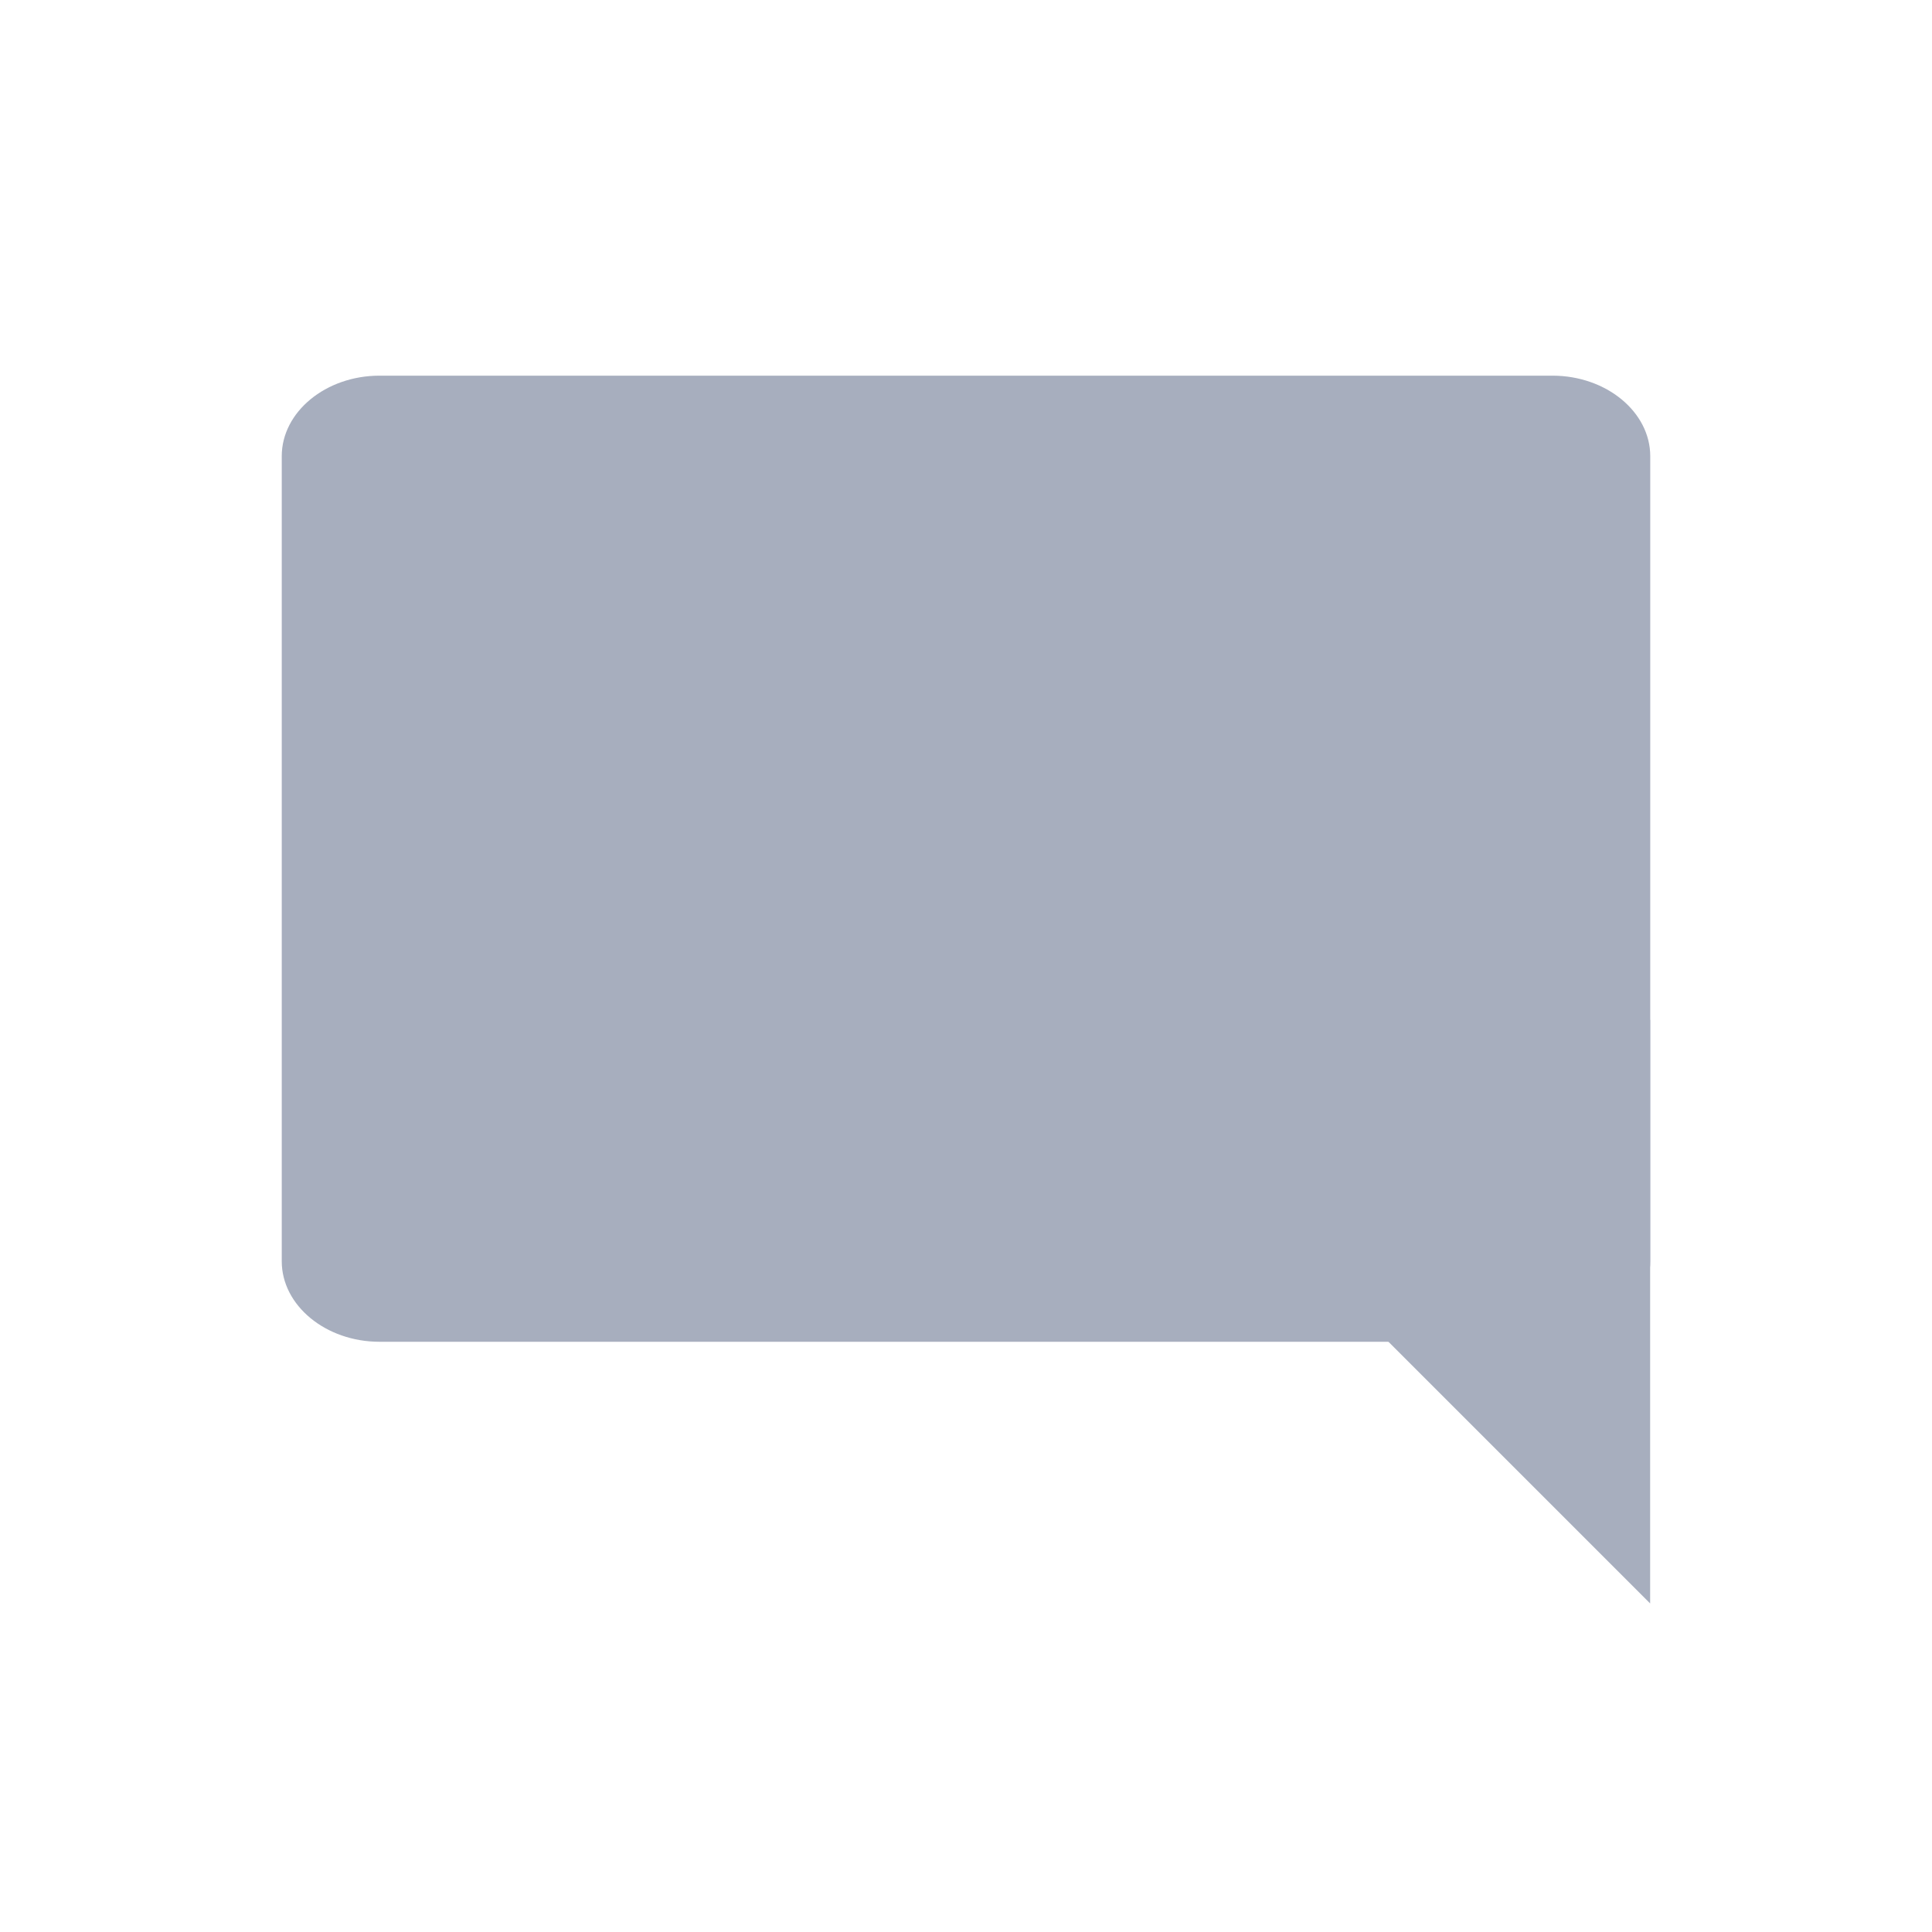
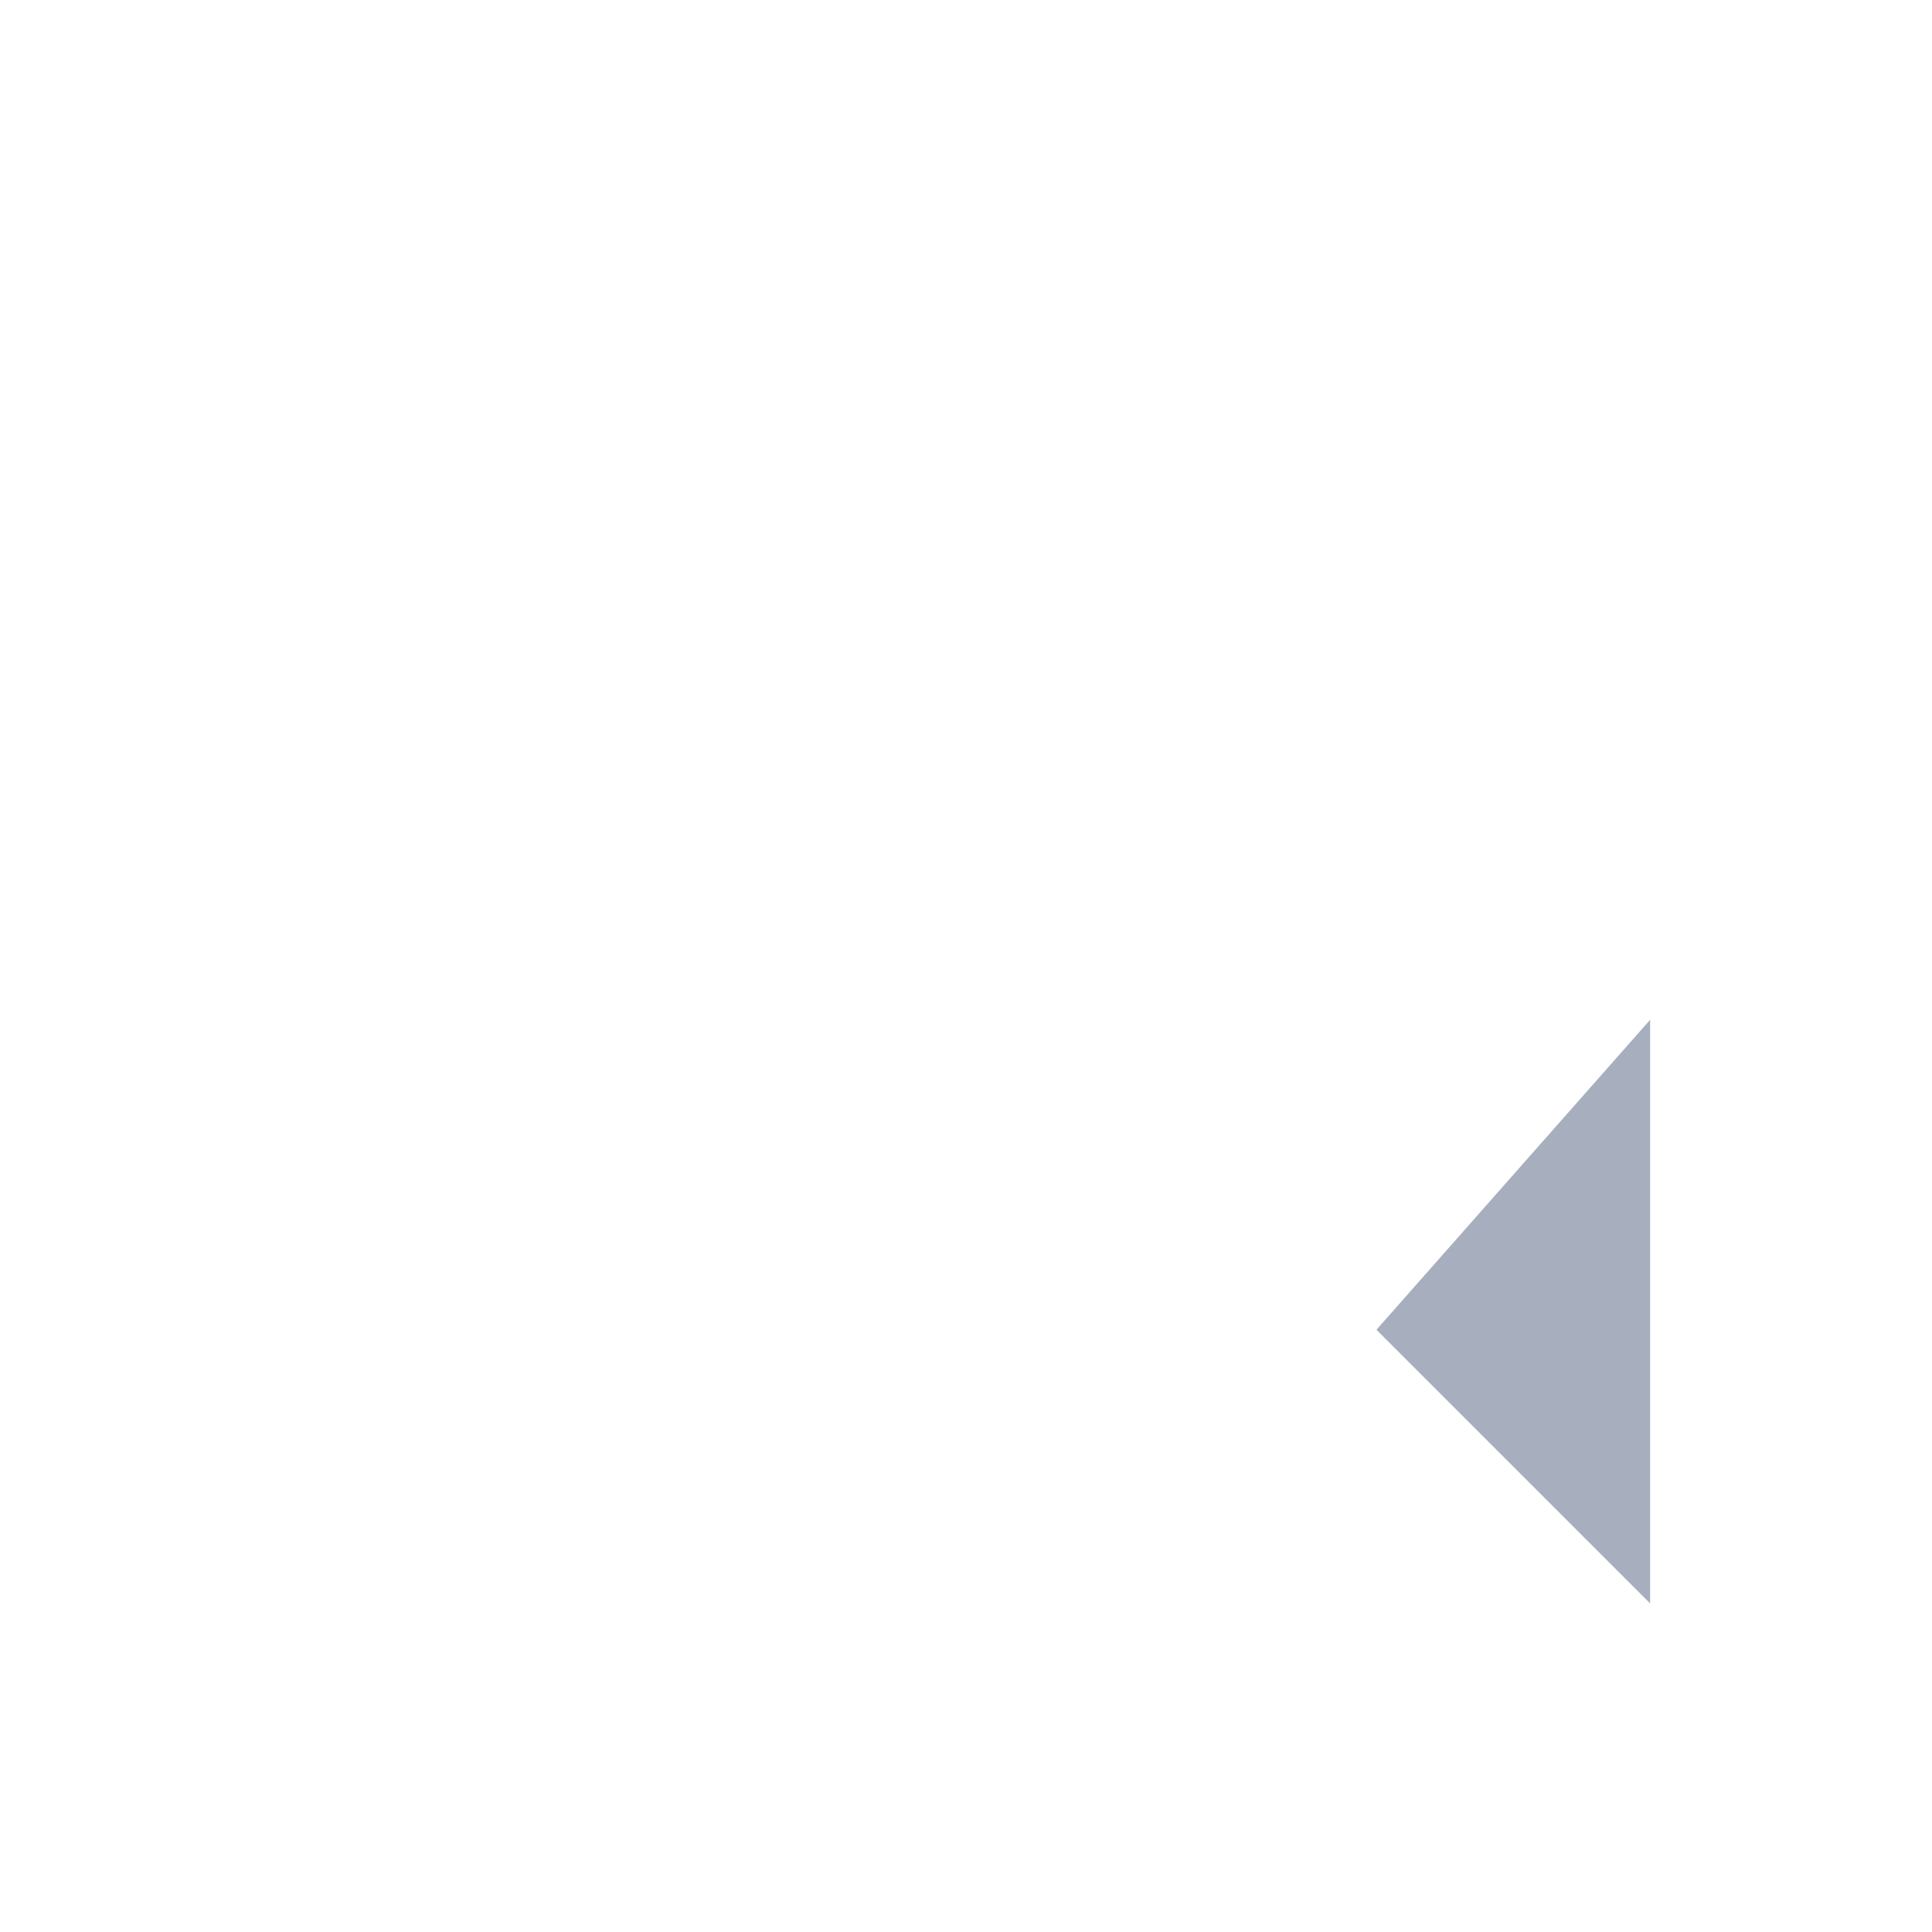
<svg xmlns="http://www.w3.org/2000/svg" width="18" height="18" viewBox="0 0 18 18" fill="none">
  <path d="M15.374 14.939L12.824 12.389L15.374 9.501V14.939Z" fill="#A7AEBE" />
-   <path d="M15.375 4.25V6.875V9.125V11.751C15.375 12.163 14.965 12.501 14.464 12.501H3.536C3.035 12.501 2.625 12.163 2.625 11.751V4.25C2.625 3.838 3.035 3.5 3.536 3.5H14.464C14.965 3.5 15.375 3.838 15.375 4.25Z" fill="#A7AEBE" />
</svg>